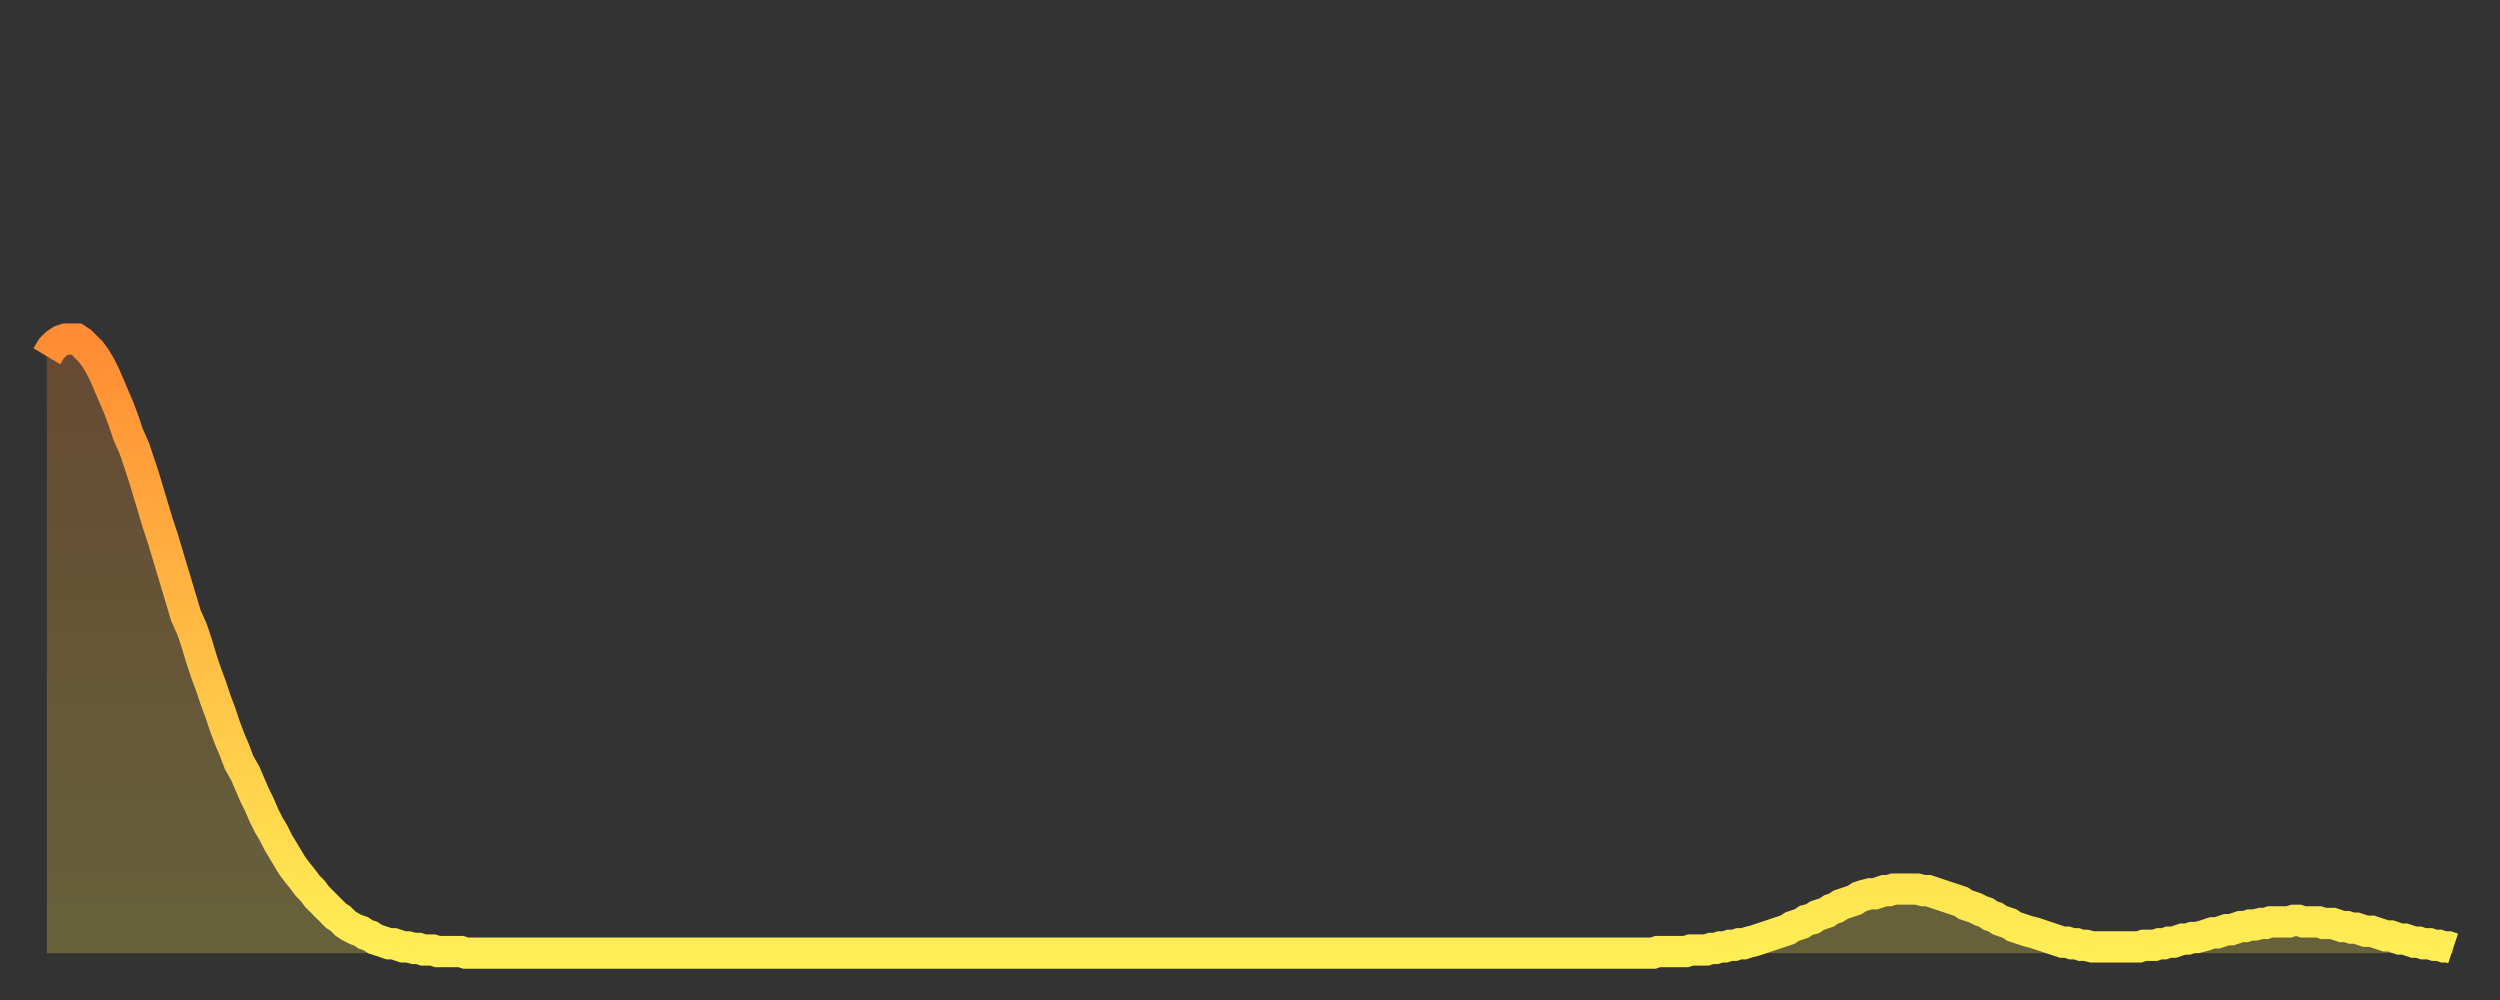
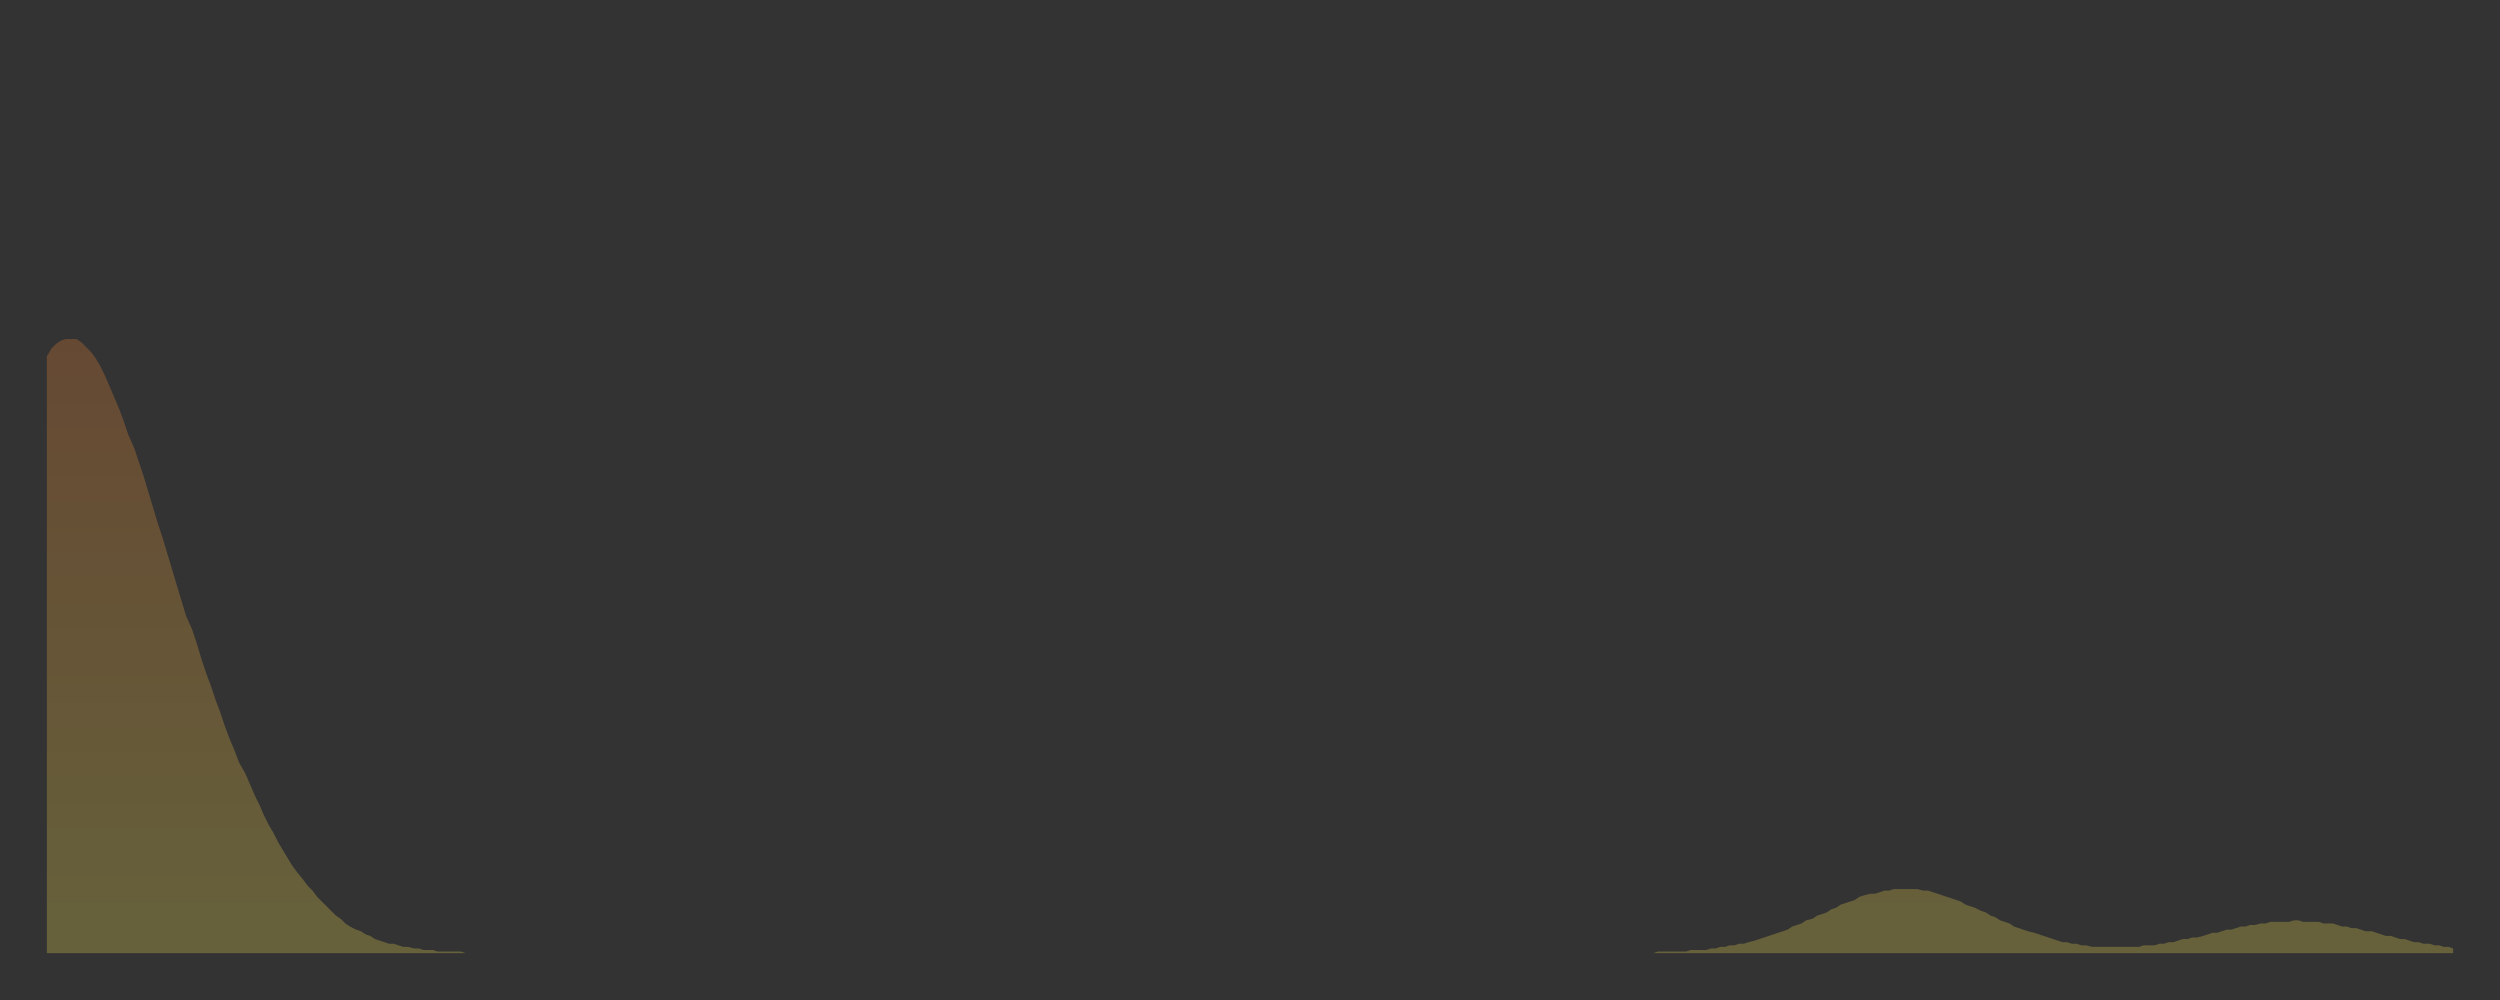
<svg xmlns="http://www.w3.org/2000/svg" baseProfile="full" height="64" version="1.1" width="160">
  <rect width="100%" height="100%" fill="#333333" stroke="none" />
  <defs>
    <linearGradient id="id943676" x1="0" x2="0" y1="0" y2="1">
      <stop offset="0%" stop-color="#ff8c34" />
      <stop offset="50%" stop-color="#ffbd44" />
      <stop offset="100%" stop-color="#ffee55" />
    </linearGradient>
  </defs>
  <g transform="translate(3,3)">
    <g>
-       <path d="M 0.0 19.8 0.3 19.3 0.6 19.0 0.9 18.8 1.2 18.7 1.5 18.7 1.9 18.7 2.2 18.9 2.5 19.2 2.8 19.5 3.1 19.9 3.4 20.4 3.7 21.0 4.0 21.7 4.3 22.4 4.6 23.1 4.9 23.9 5.2 24.8 5.6 25.7 5.9 26.6 6.2 27.5 6.5 28.5 6.8 29.5 7.1 30.5 7.4 31.4 7.7 32.4 8.0 33.4 8.3 34.4 8.6 35.4 8.9 36.4 9.3 37.3 9.6 38.2 9.9 39.2 10.2 40.1 10.5 40.9 10.8 41.8 11.1 42.6 11.4 43.5 11.7 44.3 12.0 45.0 12.3 45.8 12.7 46.5 13.0 47.2 13.3 47.9 13.6 48.5 13.9 49.2 14.2 49.8 14.5 50.3 14.8 50.9 15.1 51.4 15.4 51.9 15.7 52.4 16.0 52.8 16.4 53.3 16.7 53.7 17.0 54.0 17.3 54.4 17.6 54.7 17.9 55.0 18.2 55.3 18.5 55.6 18.8 55.8 19.1 56.1 19.4 56.3 19.8 56.5 20.1 56.6 20.4 56.8 20.7 56.9 21.0 57.1 21.3 57.2 21.6 57.3 21.9 57.4 22.2 57.4 22.5 57.5 22.8 57.6 23.1 57.6 23.5 57.7 23.8 57.7 24.1 57.8 24.4 57.8 24.7 57.8 25.0 57.9 25.3 57.9 25.6 57.9 25.9 57.9 26.2 57.9 26.5 57.9 26.8 58.0 27.2 58.0 27.5 58.0 27.8 58.0 28.1 58.0 28.4 58.0 28.7 58.0 29.0 58.0 29.3 58.0 29.6 58.0 29.9 58.0 30.2 58.0 30.6 58.0 30.9 58.0 31.2 58.0 31.5 58.0 31.8 58.0 32.1 58.0 32.4 58.0 32.7 58.0 33.0 58.0 33.3 58.0 33.6 58.0 33.9 58.0 34.3 58.0 34.6 58.0 34.9 58.0 35.2 58.0 35.5 58.0 35.8 58.0 36.1 58.0 36.4 58.0 36.7 58.0 37.0 58.0 37.3 58.0 37.7 58.0 38.0 58.0 38.3 58.0 38.6 58.0 38.9 58.0 39.2 58.0 39.5 58.0 39.8 58.0 40.1 58.0 40.4 58.0 40.7 58.0 41.0 58.0 41.4 58.0 41.7 58.0 42.0 58.0 42.3 58.0 42.6 58.0 42.9 58.0 43.2 58.0 43.5 58.0 43.8 58.0 44.1 58.0 44.4 58.0 44.7 58.0 45.1 58.0 45.4 58.0 45.7 58.0 46.0 58.0 46.3 58.0 46.6 58.0 46.9 58.0 47.2 58.0 47.5 58.0 47.8 58.0 48.1 58.0 48.5 58.0 48.8 58.0 49.1 58.0 49.4 58.0 49.7 58.0 50.0 58.0 50.3 58.0 50.6 58.0 50.9 58.0 51.2 58.0 51.5 58.0 51.8 58.0 52.2 58.0 52.5 58.0 52.8 58.0 53.1 58.0 53.4 58.0 53.7 58.0 54.0 58.0 54.3 58.0 54.6 58.0 54.9 58.0 55.2 58.0 55.6 58.0 55.9 58.0 56.2 58.0 56.5 58.0 56.8 58.0 57.1 58.0 57.4 58.0 57.7 58.0 58.0 58.0 58.3 58.0 58.6 58.0 58.9 58.0 59.3 58.0 59.6 58.0 59.9 58.0 60.2 58.0 60.5 58.0 60.8 58.0 61.1 58.0 61.4 58.0 61.7 58.0 62.0 58.0 62.3 58.0 62.6 58.0 63.0 58.0 63.3 58.0 63.6 58.0 63.9 58.0 64.2 58.0 64.5 58.0 64.8 58.0 65.1 58.0 65.4 58.0 65.7 58.0 66.0 58.0 66.4 58.0 66.7 58.0 67.0 58.0 67.3 58.0 67.6 58.0 67.9 58.0 68.2 58.0 68.5 58.0 68.8 58.0 69.1 58.0 69.4 58.0 69.7 58.0 70.1 58.0 70.4 58.0 70.7 58.0 71.0 58.0 71.3 58.0 71.6 58.0 71.9 58.0 72.2 58.0 72.5 58.0 72.8 58.0 73.1 58.0 73.5 58.0 73.8 58.0 74.1 58.0 74.4 58.0 74.7 58.0 75.0 58.0 75.3 58.0 75.6 58.0 75.9 58.0 76.2 58.0 76.5 58.0 76.8 58.0 77.2 58.0 77.5 58.0 77.8 58.0 78.1 58.0 78.4 58.0 78.7 58.0 79.0 58.0 79.3 58.0 79.6 58.0 79.9 58.0 80.2 58.0 80.5 58.0 80.9 58.0 81.2 58.0 81.5 58.0 81.8 58.0 82.1 58.0 82.4 58.0 82.7 58.0 83.0 58.0 83.3 58.0 83.6 58.0 83.9 58.0 84.3 58.0 84.6 58.0 84.9 58.0 85.2 58.0 85.5 58.0 85.8 58.0 86.1 58.0 86.4 58.0 86.7 58.0 87.0 58.0 87.3 58.0 87.6 58.0 88.0 58.0 88.3 58.0 88.6 58.0 88.9 58.0 89.2 58.0 89.5 58.0 89.8 58.0 90.1 58.0 90.4 58.0 90.7 58.0 91.0 58.0 91.4 58.0 91.7 58.0 92.0 58.0 92.3 58.0 92.6 58.0 92.9 58.0 93.2 58.0 93.5 58.0 93.8 58.0 94.1 58.0 94.4 58.0 94.7 58.0 95.1 58.0 95.4 58.0 95.7 58.0 96.0 58.0 96.3 58.0 96.6 58.0 96.9 58.0 97.2 58.0 97.5 58.0 97.8 58.0 98.1 58.0 98.4 58.0 98.8 58.0 99.1 58.0 99.4 58.0 99.7 58.0 100.0 58.0 100.3 58.0 100.6 58.0 100.9 58.0 101.2 58.0 101.5 58.0 101.8 58.0 102.2 58.0 102.5 58.0 102.8 58.0 103.1 57.9 103.4 57.9 103.7 57.9 104.0 57.9 104.3 57.9 104.6 57.9 104.9 57.9 105.2 57.8 105.5 57.8 105.9 57.8 106.2 57.8 106.5 57.7 106.8 57.7 107.1 57.6 107.4 57.6 107.7 57.5 108.0 57.5 108.3 57.4 108.6 57.4 108.9 57.3 109.3 57.2 109.6 57.1 109.9 57.0 110.2 56.9 110.5 56.8 110.8 56.7 111.1 56.6 111.4 56.5 111.7 56.3 112.0 56.2 112.3 56.1 112.6 55.9 113.0 55.8 113.3 55.6 113.6 55.5 113.9 55.4 114.2 55.2 114.5 55.1 114.8 54.9 115.1 54.8 115.4 54.7 115.7 54.6 116.0 54.4 116.3 54.3 116.7 54.2 117.0 54.2 117.3 54.1 117.6 54.0 117.9 54.0 118.2 53.9 118.5 53.9 118.8 53.9 119.1 53.9 119.4 53.9 119.7 53.9 120.1 54.0 120.4 54.0 120.7 54.1 121.0 54.2 121.3 54.3 121.6 54.4 121.9 54.5 122.2 54.6 122.5 54.7 122.8 54.9 123.1 55.0 123.4 55.1 123.8 55.3 124.1 55.4 124.4 55.6 124.7 55.7 125.0 55.9 125.3 56.0 125.6 56.1 125.9 56.3 126.2 56.4 126.5 56.5 126.8 56.6 127.2 56.7 127.5 56.8 127.8 56.9 128.1 57.0 128.4 57.1 128.7 57.2 129.0 57.3 129.3 57.3 129.6 57.4 129.9 57.4 130.2 57.5 130.5 57.5 130.9 57.6 131.2 57.6 131.5 57.6 131.8 57.6 132.1 57.6 132.4 57.6 132.7 57.6 133.0 57.6 133.3 57.6 133.6 57.6 133.9 57.6 134.2 57.5 134.6 57.5 134.9 57.5 135.2 57.4 135.5 57.4 135.8 57.3 136.1 57.3 136.4 57.2 136.7 57.1 137.0 57.1 137.3 57.0 137.6 57.0 138.0 56.9 138.3 56.8 138.6 56.7 138.9 56.7 139.2 56.6 139.5 56.5 139.8 56.5 140.1 56.4 140.4 56.3 140.7 56.3 141.0 56.2 141.3 56.2 141.7 56.1 142.0 56.1 142.3 56.0 142.6 56.0 142.9 56.0 143.2 56.0 143.5 56.0 143.8 55.9 144.1 55.9 144.4 56.0 144.7 56.0 145.1 56.0 145.4 56.0 145.7 56.1 146.0 56.1 146.3 56.1 146.6 56.2 146.9 56.3 147.2 56.3 147.5 56.4 147.8 56.4 148.1 56.5 148.4 56.6 148.8 56.6 149.1 56.7 149.4 56.8 149.7 56.9 150.0 56.9 150.3 57.0 150.6 57.1 150.9 57.1 151.2 57.2 151.5 57.3 151.8 57.3 152.1 57.4 152.5 57.4 152.8 57.5 153.1 57.5 153.4 57.6 153.7 57.6 154.0 57.7" fill="none" id="graph-curve" opacity="1" stroke="url(#id943676)" stroke-width="2" />
      <path d="M 0 58 L 0.0 19.8 0.3 19.3 0.6 19.0 0.9 18.8 1.2 18.7 1.5 18.7 1.9 18.7 2.2 18.9 2.5 19.2 2.8 19.5 3.1 19.9 3.4 20.4 3.7 21.0 4.0 21.7 4.3 22.4 4.6 23.1 4.9 23.9 5.2 24.8 5.6 25.7 5.9 26.6 6.2 27.5 6.5 28.5 6.8 29.5 7.1 30.5 7.4 31.4 7.7 32.4 8.0 33.4 8.3 34.4 8.6 35.4 8.9 36.4 9.3 37.3 9.6 38.2 9.9 39.2 10.2 40.1 10.5 40.9 10.8 41.8 11.1 42.6 11.4 43.5 11.7 44.3 12.0 45.0 12.3 45.8 12.7 46.5 13.0 47.2 13.3 47.9 13.6 48.5 13.9 49.2 14.2 49.8 14.5 50.3 14.8 50.9 15.1 51.4 15.4 51.9 15.7 52.4 16.0 52.8 16.4 53.3 16.7 53.7 17.0 54.0 17.3 54.4 17.6 54.7 17.9 55.0 18.2 55.3 18.5 55.6 18.8 55.8 19.1 56.1 19.4 56.3 19.8 56.5 20.1 56.6 20.4 56.8 20.7 56.9 21.0 57.1 21.3 57.2 21.6 57.3 21.9 57.4 22.2 57.4 22.5 57.5 22.8 57.6 23.1 57.6 23.5 57.7 23.8 57.7 24.1 57.8 24.4 57.8 24.7 57.8 25.0 57.9 25.3 57.9 25.6 57.9 25.9 57.9 26.2 57.9 26.5 57.9 26.8 58.0 27.2 58.0 27.5 58.0 27.8 58.0 28.1 58.0 28.4 58.0 28.7 58.0 29.0 58.0 29.3 58.0 29.6 58.0 29.9 58.0 30.2 58.0 30.6 58.0 30.9 58.0 31.2 58.0 31.5 58.0 31.8 58.0 32.1 58.0 32.4 58.0 32.7 58.0 33.0 58.0 33.3 58.0 33.6 58.0 33.9 58.0 34.3 58.0 34.6 58.0 34.9 58.0 35.2 58.0 35.5 58.0 35.8 58.0 36.1 58.0 36.4 58.0 36.7 58.0 37.0 58.0 37.3 58.0 37.7 58.0 38.0 58.0 38.3 58.0 38.6 58.0 38.9 58.0 39.2 58.0 39.5 58.0 39.8 58.0 40.1 58.0 40.4 58.0 40.7 58.0 41.0 58.0 41.4 58.0 41.7 58.0 42.0 58.0 42.3 58.0 42.6 58.0 42.9 58.0 43.2 58.0 43.5 58.0 43.8 58.0 44.1 58.0 44.4 58.0 44.7 58.0 45.1 58.0 45.4 58.0 45.7 58.0 46.0 58.0 46.3 58.0 46.6 58.0 46.9 58.0 47.2 58.0 47.5 58.0 47.8 58.0 48.1 58.0 48.5 58.0 48.8 58.0 49.1 58.0 49.4 58.0 49.7 58.0 50.0 58.0 50.3 58.0 50.6 58.0 50.9 58.0 51.2 58.0 51.5 58.0 51.8 58.0 52.2 58.0 52.5 58.0 52.8 58.0 53.1 58.0 53.4 58.0 53.7 58.0 54.0 58.0 54.3 58.0 54.6 58.0 54.9 58.0 55.2 58.0 55.6 58.0 55.9 58.0 56.2 58.0 56.5 58.0 56.8 58.0 57.1 58.0 57.4 58.0 57.7 58.0 58.0 58.0 58.3 58.0 58.6 58.0 58.9 58.0 59.3 58.0 59.6 58.0 59.9 58.0 60.2 58.0 60.5 58.0 60.8 58.0 61.1 58.0 61.4 58.0 61.7 58.0 62.0 58.0 62.3 58.0 62.6 58.0 63.0 58.0 63.3 58.0 63.6 58.0 63.9 58.0 64.2 58.0 64.5 58.0 64.8 58.0 65.1 58.0 65.4 58.0 65.7 58.0 66.0 58.0 66.4 58.0 66.7 58.0 67.0 58.0 67.3 58.0 67.6 58.0 67.9 58.0 68.2 58.0 68.5 58.0 68.8 58.0 69.1 58.0 69.4 58.0 69.7 58.0 70.1 58.0 70.4 58.0 70.7 58.0 71.0 58.0 71.3 58.0 71.6 58.0 71.9 58.0 72.2 58.0 72.5 58.0 72.8 58.0 73.1 58.0 73.5 58.0 73.8 58.0 74.1 58.0 74.4 58.0 74.7 58.0 75.0 58.0 75.3 58.0 75.6 58.0 75.9 58.0 76.2 58.0 76.5 58.0 76.8 58.0 77.2 58.0 77.5 58.0 77.8 58.0 78.1 58.0 78.4 58.0 78.7 58.0 79.0 58.0 79.3 58.0 79.6 58.0 79.9 58.0 80.2 58.0 80.5 58.0 80.9 58.0 81.2 58.0 81.5 58.0 81.8 58.0 82.1 58.0 82.4 58.0 82.7 58.0 83.0 58.0 83.3 58.0 83.6 58.0 83.9 58.0 84.3 58.0 84.6 58.0 84.9 58.0 85.2 58.0 85.5 58.0 85.8 58.0 86.1 58.0 86.4 58.0 86.7 58.0 87.0 58.0 87.3 58.0 87.6 58.0 88.0 58.0 88.3 58.0 88.6 58.0 88.9 58.0 89.2 58.0 89.5 58.0 89.8 58.0 90.1 58.0 90.4 58.0 90.7 58.0 91.0 58.0 91.4 58.0 91.7 58.0 92.0 58.0 92.3 58.0 92.6 58.0 92.9 58.0 93.2 58.0 93.5 58.0 93.8 58.0 94.1 58.0 94.4 58.0 94.7 58.0 95.1 58.0 95.4 58.0 95.7 58.0 96.0 58.0 96.3 58.0 96.6 58.0 96.9 58.0 97.2 58.0 97.5 58.0 97.8 58.0 98.1 58.0 98.4 58.0 98.8 58.0 99.1 58.0 99.4 58.0 99.7 58.0 100.0 58.0 100.3 58.0 100.6 58.0 100.9 58.0 101.2 58.0 101.5 58.0 101.8 58.0 102.2 58.0 102.5 58.0 102.8 58.0 103.1 57.9 103.4 57.9 103.7 57.9 104.0 57.9 104.3 57.9 104.6 57.9 104.9 57.9 105.2 57.8 105.5 57.8 105.9 57.8 106.2 57.8 106.5 57.7 106.8 57.7 107.1 57.6 107.4 57.6 107.7 57.5 108.0 57.5 108.3 57.4 108.6 57.4 108.9 57.3 109.3 57.2 109.6 57.1 109.9 57.0 110.2 56.9 110.5 56.8 110.8 56.7 111.1 56.6 111.4 56.5 111.7 56.3 112.0 56.2 112.3 56.1 112.6 55.9 113.0 55.8 113.3 55.6 113.6 55.5 113.9 55.4 114.2 55.2 114.5 55.1 114.8 54.9 115.1 54.8 115.4 54.7 115.7 54.6 116.0 54.4 116.3 54.3 116.7 54.2 117.0 54.2 117.3 54.1 117.6 54.0 117.9 54.0 118.2 53.9 118.5 53.9 118.8 53.9 119.1 53.9 119.4 53.9 119.7 53.9 120.1 54.0 120.4 54.0 120.7 54.1 121.0 54.2 121.3 54.3 121.6 54.4 121.9 54.5 122.2 54.6 122.5 54.7 122.8 54.9 123.1 55.0 123.4 55.1 123.8 55.3 124.1 55.4 124.4 55.6 124.7 55.7 125.0 55.9 125.3 56.0 125.6 56.1 125.9 56.3 126.2 56.4 126.5 56.5 126.8 56.6 127.2 56.7 127.5 56.8 127.8 56.9 128.1 57.0 128.4 57.1 128.7 57.2 129.0 57.3 129.3 57.3 129.6 57.4 129.9 57.4 130.2 57.5 130.5 57.5 130.9 57.6 131.2 57.6 131.5 57.6 131.8 57.6 132.1 57.6 132.4 57.6 132.7 57.6 133.0 57.6 133.3 57.6 133.6 57.6 133.9 57.6 134.2 57.5 134.6 57.5 134.9 57.5 135.2 57.4 135.5 57.4 135.8 57.3 136.1 57.3 136.4 57.2 136.7 57.1 137.0 57.1 137.3 57.0 137.6 57.0 138.0 56.9 138.3 56.8 138.6 56.7 138.9 56.7 139.2 56.6 139.5 56.5 139.8 56.5 140.1 56.4 140.4 56.3 140.7 56.3 141.0 56.2 141.3 56.2 141.7 56.1 142.0 56.1 142.3 56.0 142.6 56.0 142.9 56.0 143.2 56.0 143.5 56.0 143.8 55.9 144.1 55.9 144.4 56.0 144.7 56.0 145.1 56.0 145.4 56.0 145.7 56.1 146.0 56.1 146.3 56.1 146.6 56.2 146.9 56.3 147.2 56.3 147.5 56.4 147.8 56.4 148.1 56.5 148.4 56.6 148.8 56.6 149.1 56.7 149.4 56.8 149.7 56.9 150.0 56.9 150.3 57.0 150.6 57.1 150.9 57.1 151.2 57.2 151.5 57.3 151.8 57.3 152.1 57.4 152.5 57.4 152.8 57.5 153.1 57.5 153.4 57.6 153.7 57.6 154.0 57.7 154 58" fill="url(#id943676)" fill-opacity=".25" id="graph-shadow" />
    </g>
  </g>
</svg>